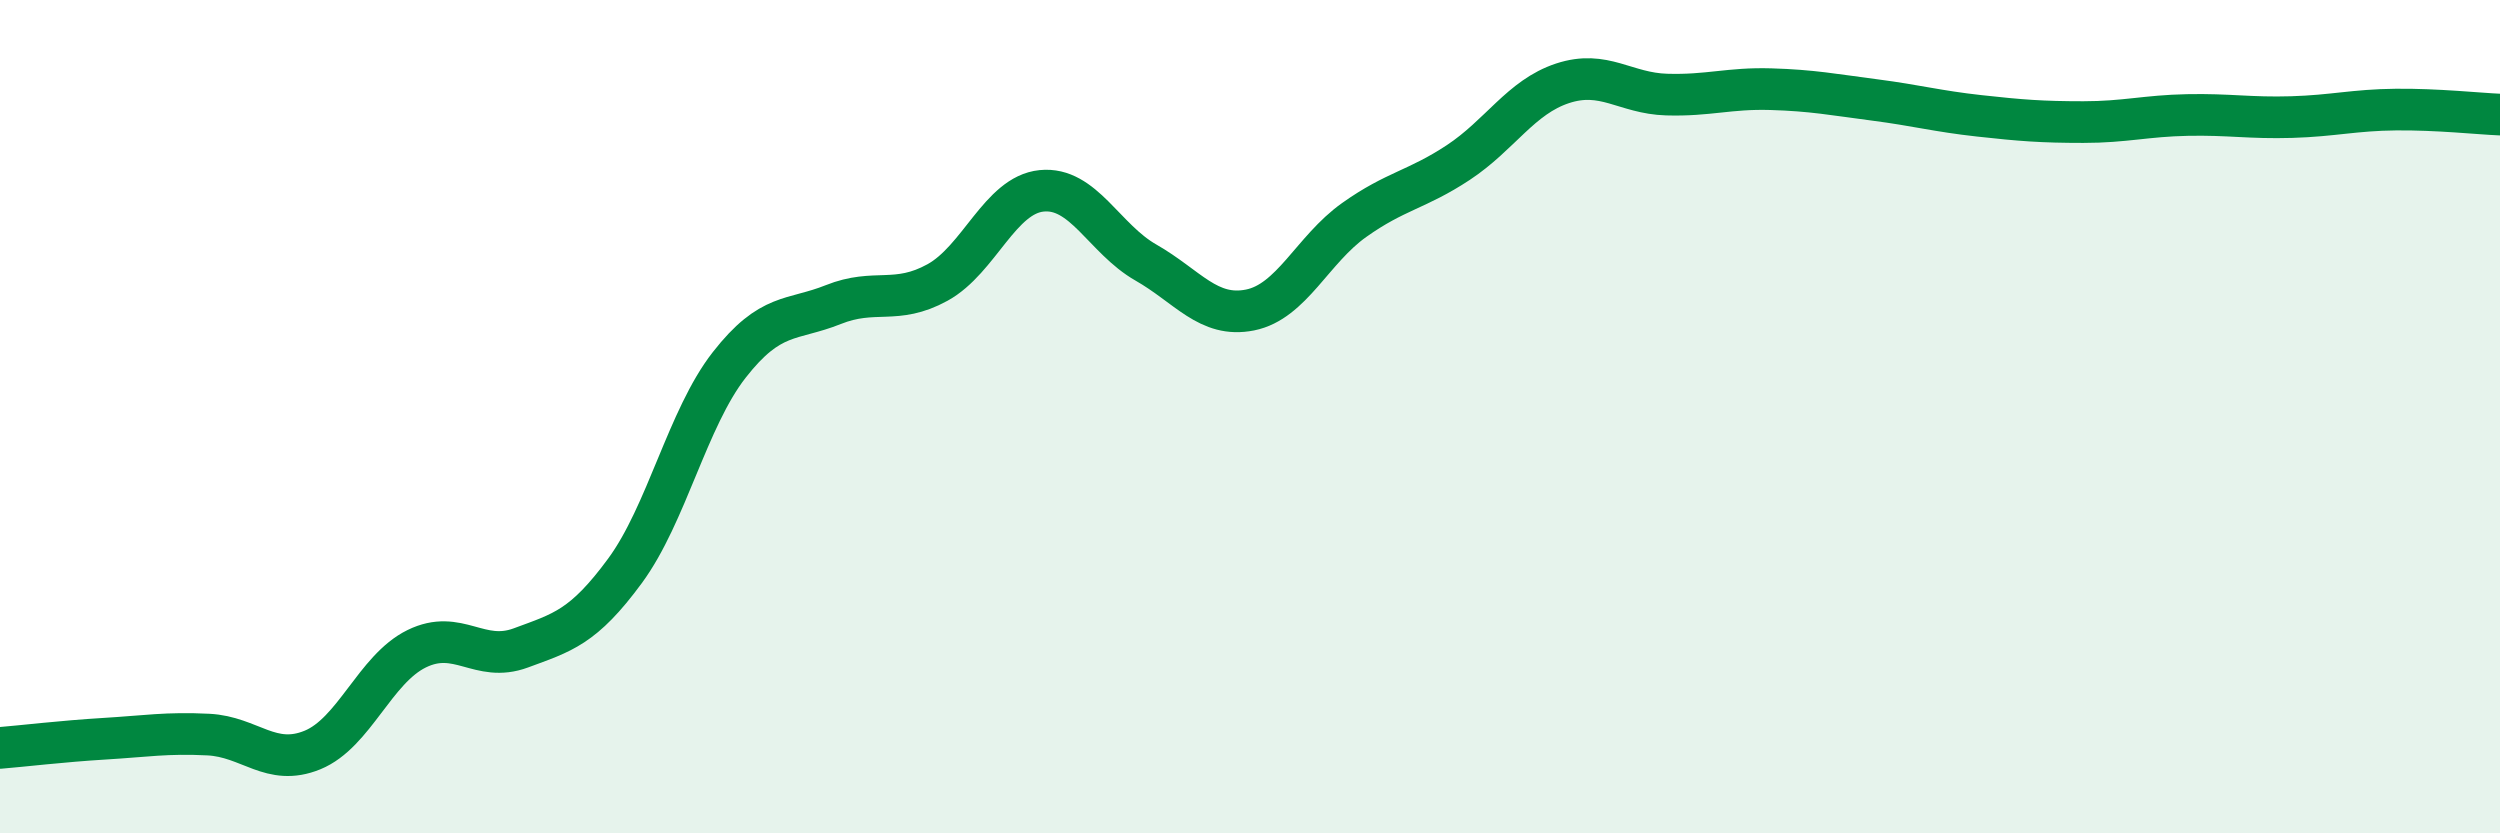
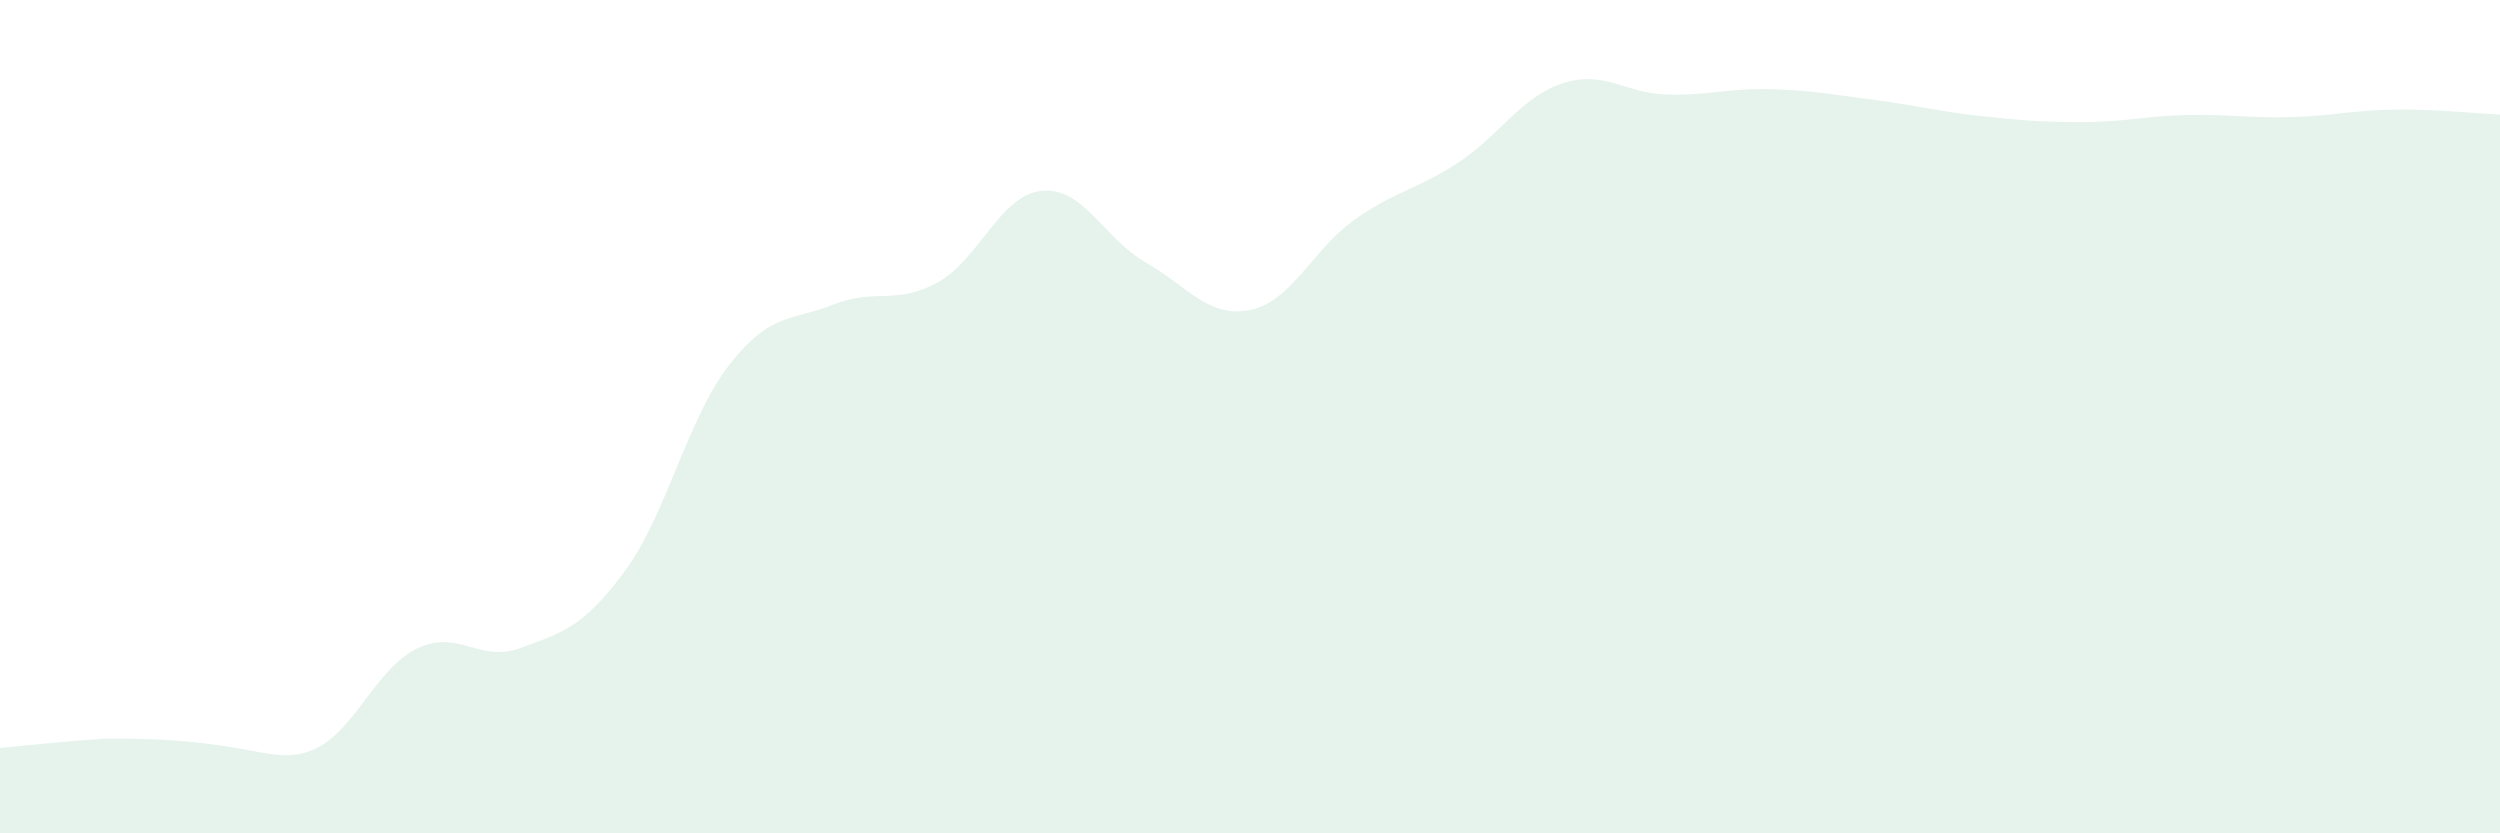
<svg xmlns="http://www.w3.org/2000/svg" width="60" height="20" viewBox="0 0 60 20">
-   <path d="M 0,17.95 C 0.5,17.91 1.5,17.79 2.5,17.73 C 3.5,17.67 4,17.58 5,17.63 C 6,17.68 6.5,18.41 7.5,18 C 8.5,17.59 9,16.06 10,15.57 C 11,15.08 11.5,15.92 12.5,15.55 C 13.5,15.18 14,15.06 15,13.7 C 16,12.34 16.5,10.04 17.5,8.76 C 18.5,7.48 19,7.71 20,7.31 C 21,6.91 21.5,7.33 22.5,6.78 C 23.5,6.23 24,4.68 25,4.58 C 26,4.48 26.5,5.73 27.5,6.3 C 28.5,6.87 29,7.64 30,7.44 C 31,7.24 31.5,5.99 32.5,5.28 C 33.5,4.57 34,4.56 35,3.9 C 36,3.24 36.5,2.33 37.5,2 C 38.5,1.67 39,2.24 40,2.27 C 41,2.3 41.5,2.11 42.5,2.14 C 43.5,2.17 44,2.27 45,2.4 C 46,2.53 46.5,2.67 47.5,2.78 C 48.5,2.89 49,2.93 50,2.93 C 51,2.93 51.5,2.78 52.5,2.76 C 53.5,2.74 54,2.84 55,2.81 C 56,2.78 56.5,2.64 57.5,2.63 C 58.5,2.62 59.5,2.73 60,2.75L60 20L0 20Z" fill="#008740" opacity="0.1" stroke-linecap="round" stroke-linejoin="round" />
-   <path d="M 0,17.95 C 0.5,17.91 1.5,17.79 2.5,17.73 C 3.5,17.67 4,17.58 5,17.63 C 6,17.68 6.5,18.41 7.5,18 C 8.5,17.59 9,16.06 10,15.57 C 11,15.08 11.5,15.92 12.5,15.55 C 13.5,15.18 14,15.06 15,13.7 C 16,12.34 16.5,10.04 17.5,8.76 C 18.5,7.48 19,7.71 20,7.31 C 21,6.91 21.5,7.33 22.5,6.78 C 23.5,6.23 24,4.68 25,4.58 C 26,4.48 26.5,5.73 27.5,6.3 C 28.5,6.87 29,7.64 30,7.44 C 31,7.24 31.5,5.99 32.5,5.28 C 33.5,4.57 34,4.56 35,3.9 C 36,3.24 36.5,2.33 37.5,2 C 38.5,1.67 39,2.24 40,2.27 C 41,2.3 41.5,2.11 42.5,2.14 C 43.5,2.17 44,2.27 45,2.4 C 46,2.53 46.5,2.67 47.5,2.78 C 48.5,2.89 49,2.93 50,2.93 C 51,2.93 51.5,2.78 52.5,2.76 C 53.5,2.74 54,2.84 55,2.81 C 56,2.78 56.5,2.64 57.5,2.63 C 58.5,2.62 59.5,2.73 60,2.75" stroke="#008740" stroke-width="1" fill="none" stroke-linecap="round" stroke-linejoin="round" />
+   <path d="M 0,17.95 C 0.5,17.91 1.5,17.79 2.5,17.73 C 6,17.68 6.5,18.41 7.5,18 C 8.5,17.59 9,16.06 10,15.57 C 11,15.08 11.5,15.92 12.5,15.55 C 13.5,15.18 14,15.06 15,13.7 C 16,12.34 16.5,10.04 17.5,8.76 C 18.5,7.48 19,7.71 20,7.31 C 21,6.91 21.5,7.33 22.5,6.78 C 23.5,6.23 24,4.68 25,4.58 C 26,4.48 26.5,5.73 27.5,6.3 C 28.5,6.87 29,7.64 30,7.44 C 31,7.24 31.5,5.99 32.5,5.28 C 33.5,4.57 34,4.56 35,3.9 C 36,3.24 36.5,2.33 37.5,2 C 38.5,1.67 39,2.24 40,2.27 C 41,2.3 41.5,2.11 42.5,2.14 C 43.5,2.17 44,2.27 45,2.4 C 46,2.53 46.5,2.67 47.5,2.78 C 48.5,2.89 49,2.93 50,2.93 C 51,2.93 51.5,2.78 52.5,2.76 C 53.5,2.74 54,2.84 55,2.81 C 56,2.78 56.5,2.64 57.5,2.63 C 58.5,2.62 59.5,2.73 60,2.75L60 20L0 20Z" fill="#008740" opacity="0.1" stroke-linecap="round" stroke-linejoin="round" />
</svg>